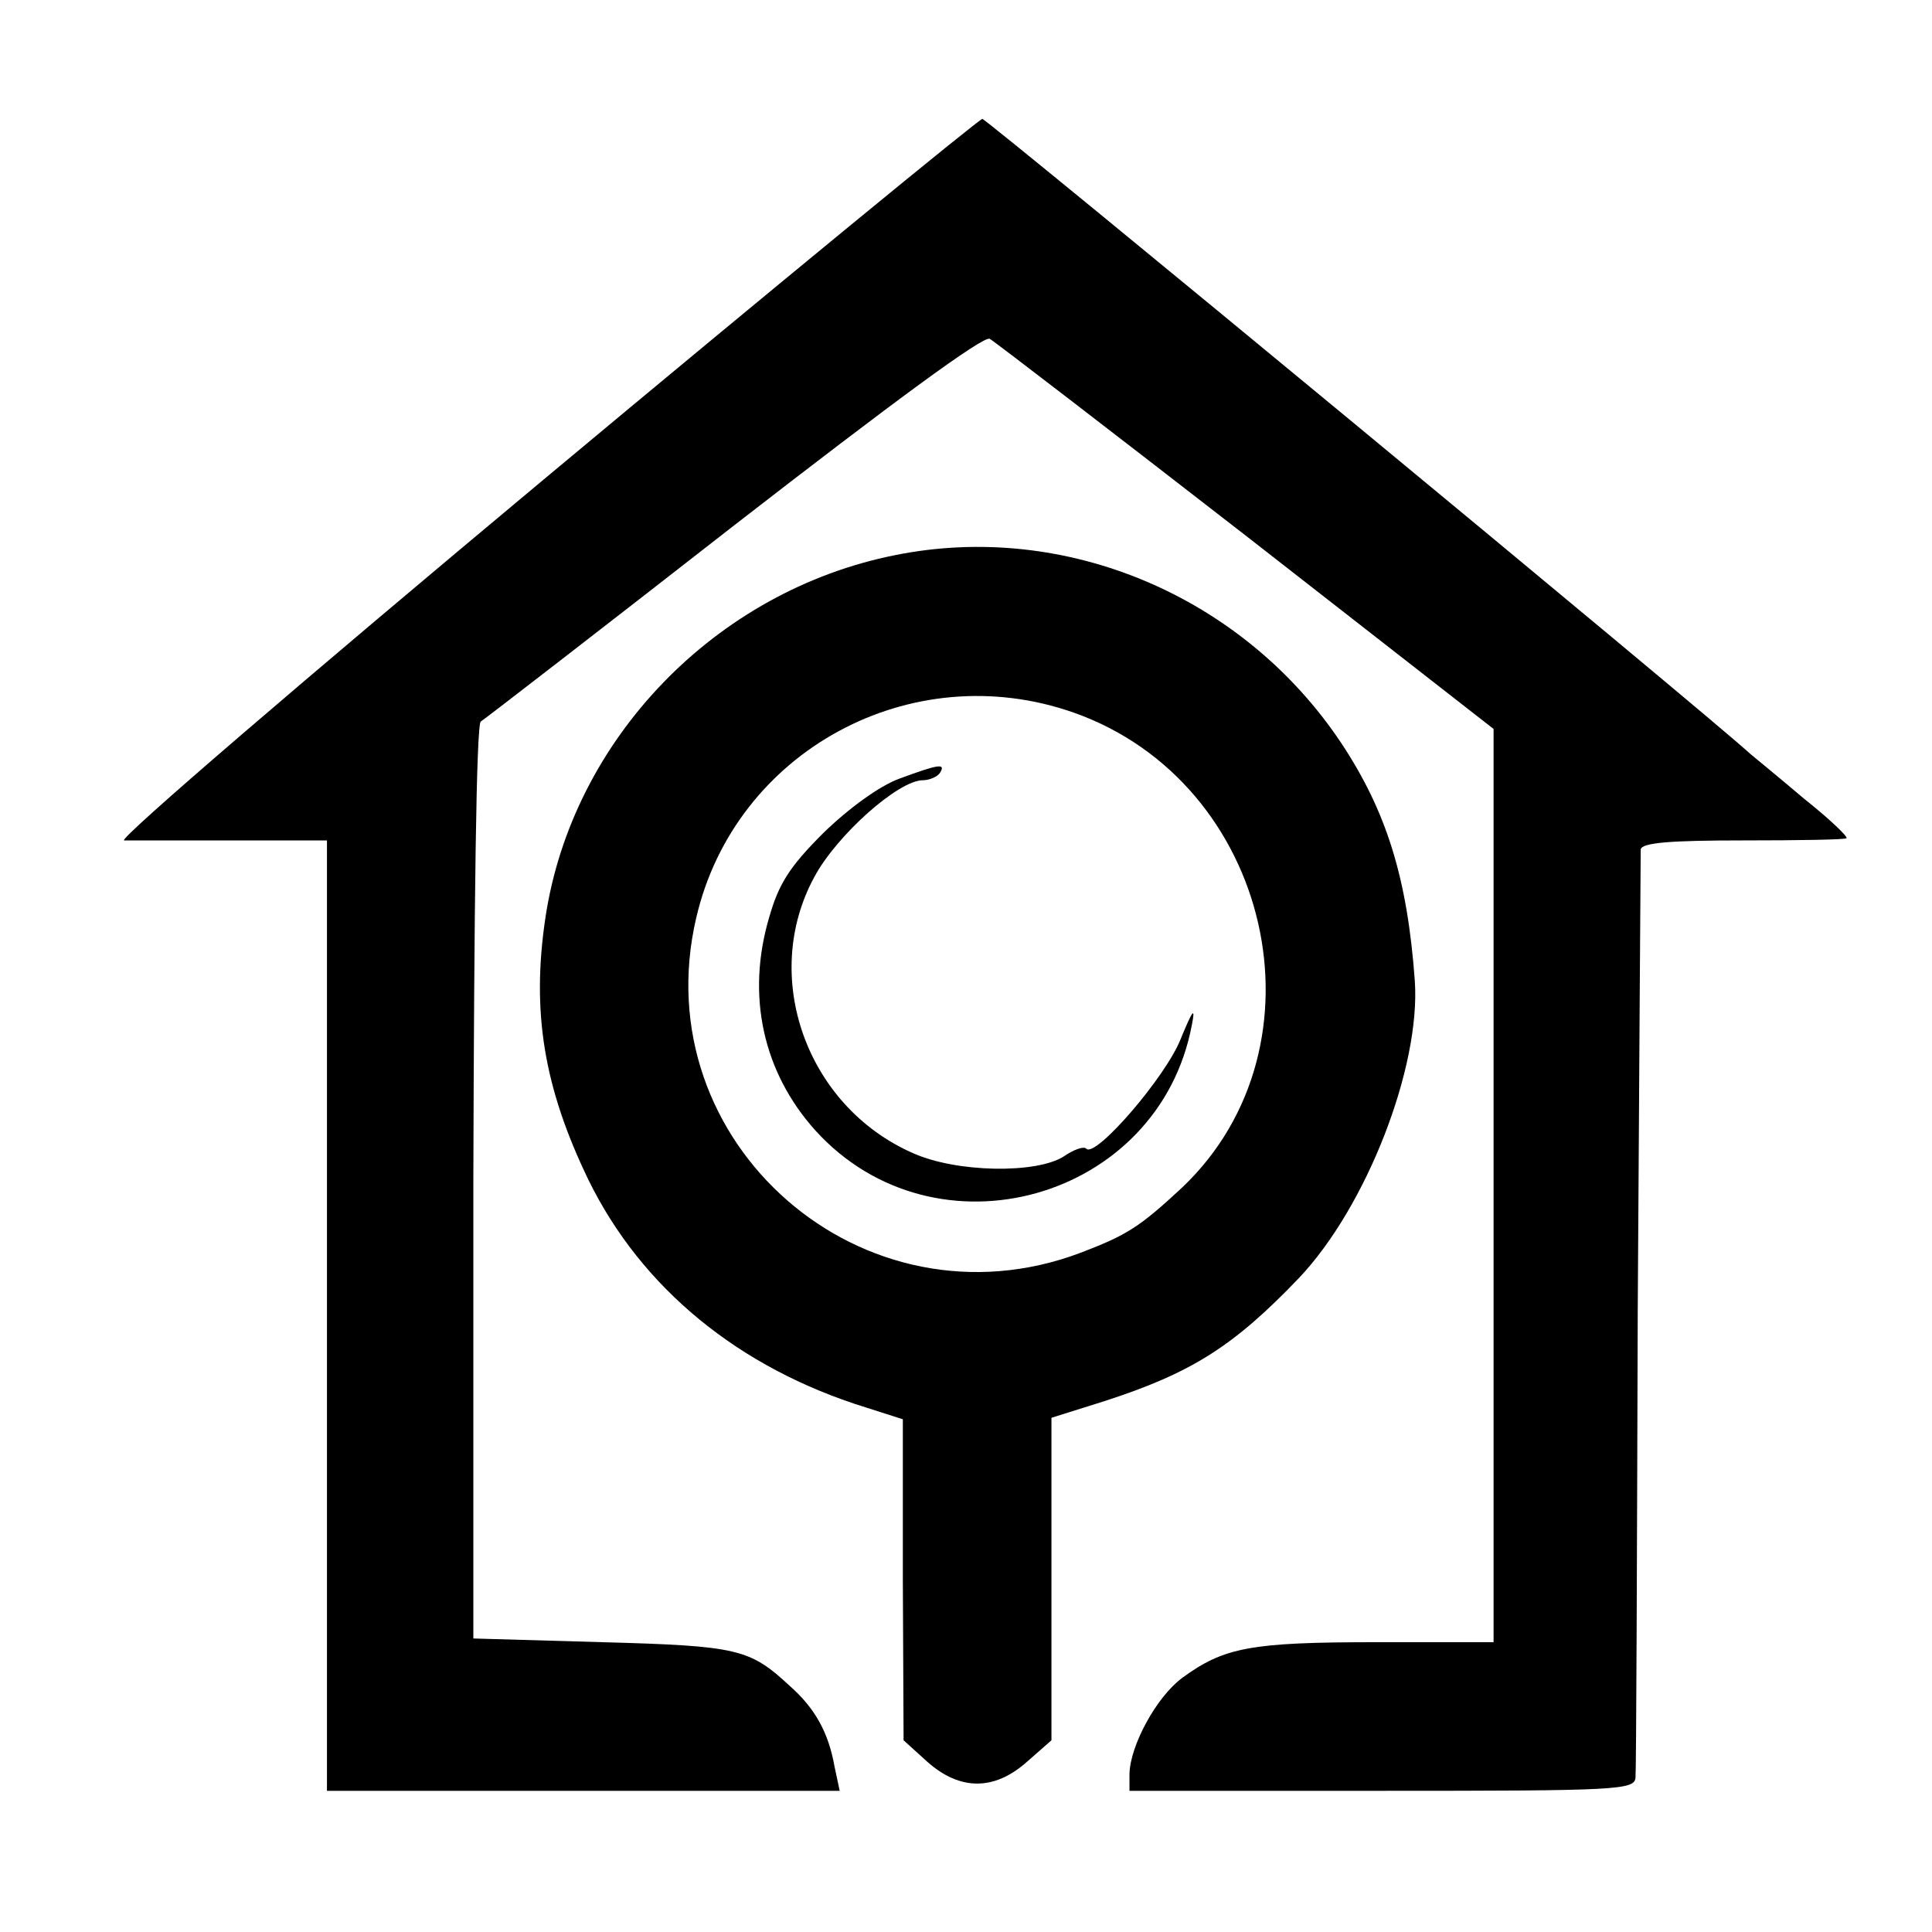
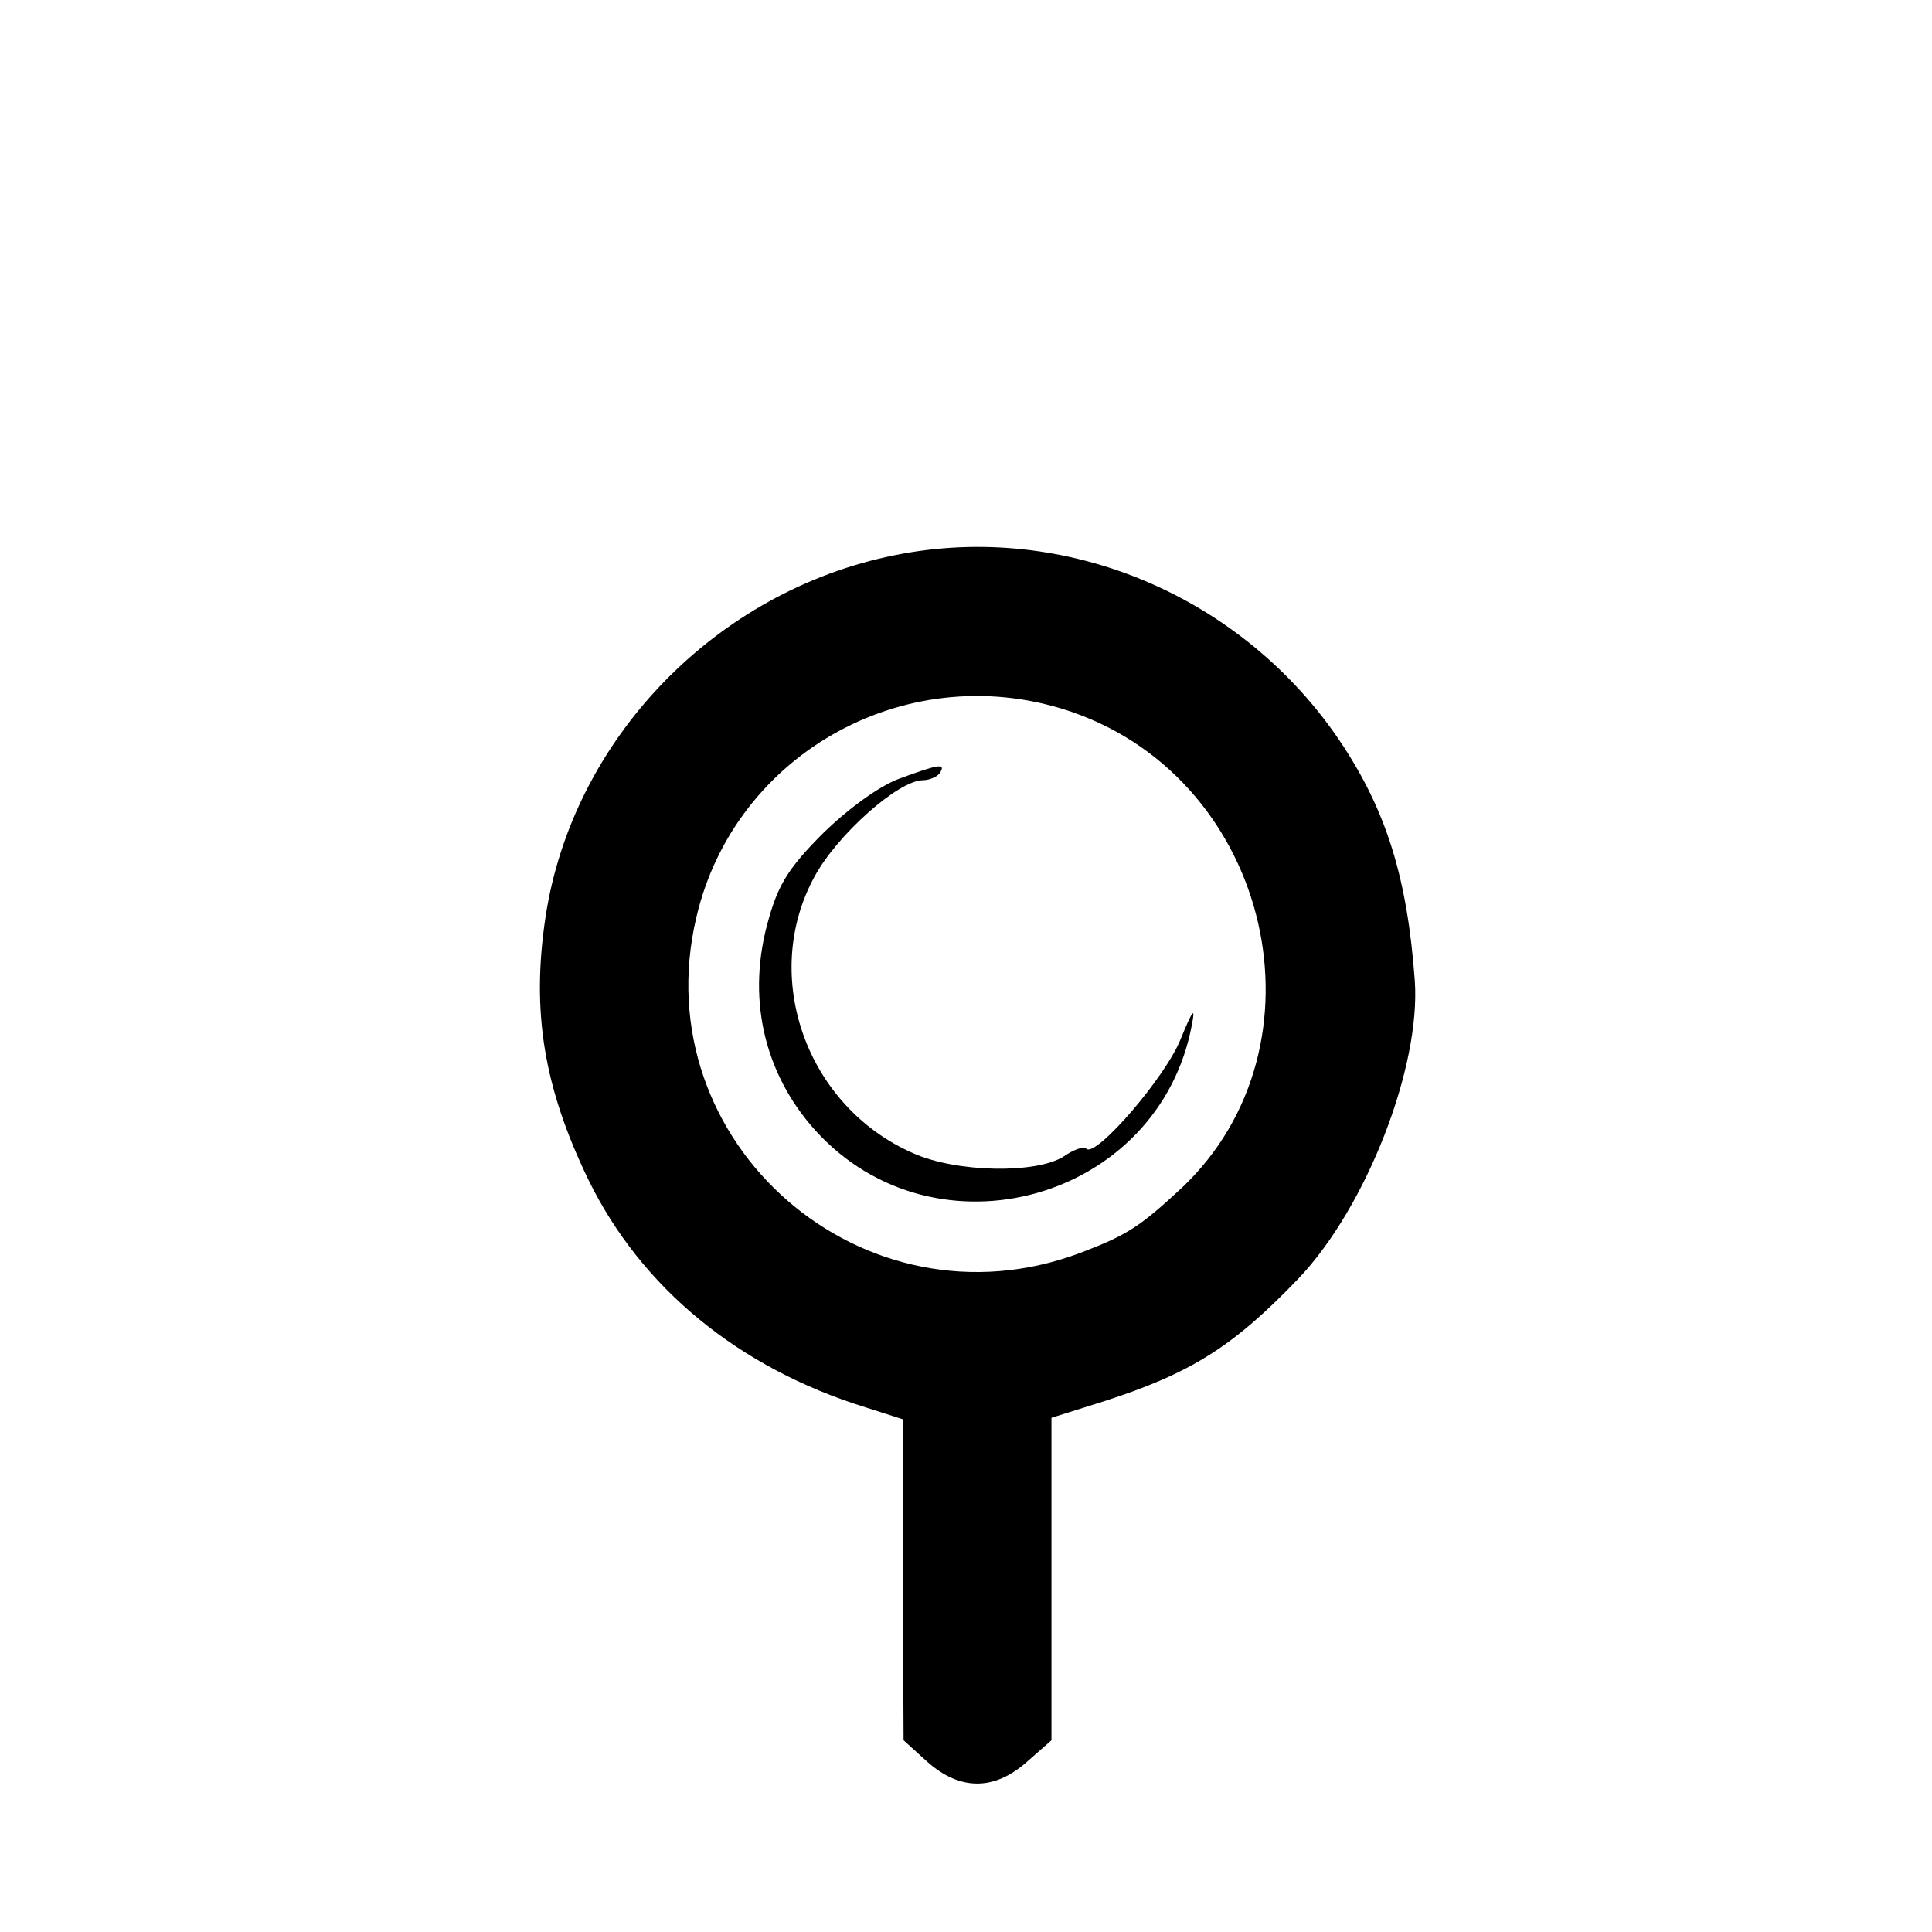
<svg xmlns="http://www.w3.org/2000/svg" version="1.0" width="260pt" height="260pt" viewBox="0 0 260 260" preserveAspectRatio="xMidYMid meet">
  <g transform="translate(0,260) scale(0.1,-0.1)" fill="#000000" stroke="none">
-     <path d="M732 1955 c-320 -267 -574 -485 -565 -486 10 0 75 0 145 0 l128 0 0 -639 0 -640 345 0 345 0 -7 33 c-8 45 -26 78 -60 108 -54 50 -69 54 -252 59 l-174 5 0 614 c1 375 4 616 10 620 5 3 159 122 341 264 214 166 336 256 344 251 7 -4 163 -124 346 -266 l332 -259 0 -614 0 -615 -159 0 c-168 0 -204 -7 -260 -48 -35 -26 -70 -91 -71 -129 l0 -23 340 0 c317 0 340 1 341 18 1 9 2 292 3 627 2 336 4 615 4 622 2 9 40 12 138 12 75 0 138 1 139 3 2 2 -23 26 -57 53 -33 28 -66 55 -72 60 -61 56 -1028 855 -1034 855 -4 0 -270 -218 -590 -485z" />
    <path d="M1205 1853 c-242 -48 -435 -248 -471 -488 -19 -127 -2 -229 58 -353 71 -145 202 -253 373 -306 l50 -16 0 -216 1 -216 32 -29 c44 -39 90 -39 134 0 l33 29 0 217 0 217 70 22 c118 38 175 74 263 166 91 96 164 284 156 400 -10 138 -38 228 -99 320 -132 198 -371 299 -600 253z m240 -212 c266 -94 347 -448 146 -639 -57 -53 -74 -64 -137 -88 -292 -110 -588 148 -517 451 52 224 289 353 508 276z" />
    <path d="M1210 1552 c-27 -10 -68 -40 -102 -73 -45 -45 -60 -68 -73 -114 -31 -105 -8 -208 62 -286 162 -179 463 -94 507 142 5 25 1 20 -15 -19 -20 -51 -114 -160 -127 -148 -3 4 -17 -1 -30 -10 -37 -24 -145 -22 -203 4 -144 63 -206 238 -133 372 30 56 113 130 146 130 9 0 20 5 23 10 8 13 -1 12 -55 -8z" />
  </g>
</svg>